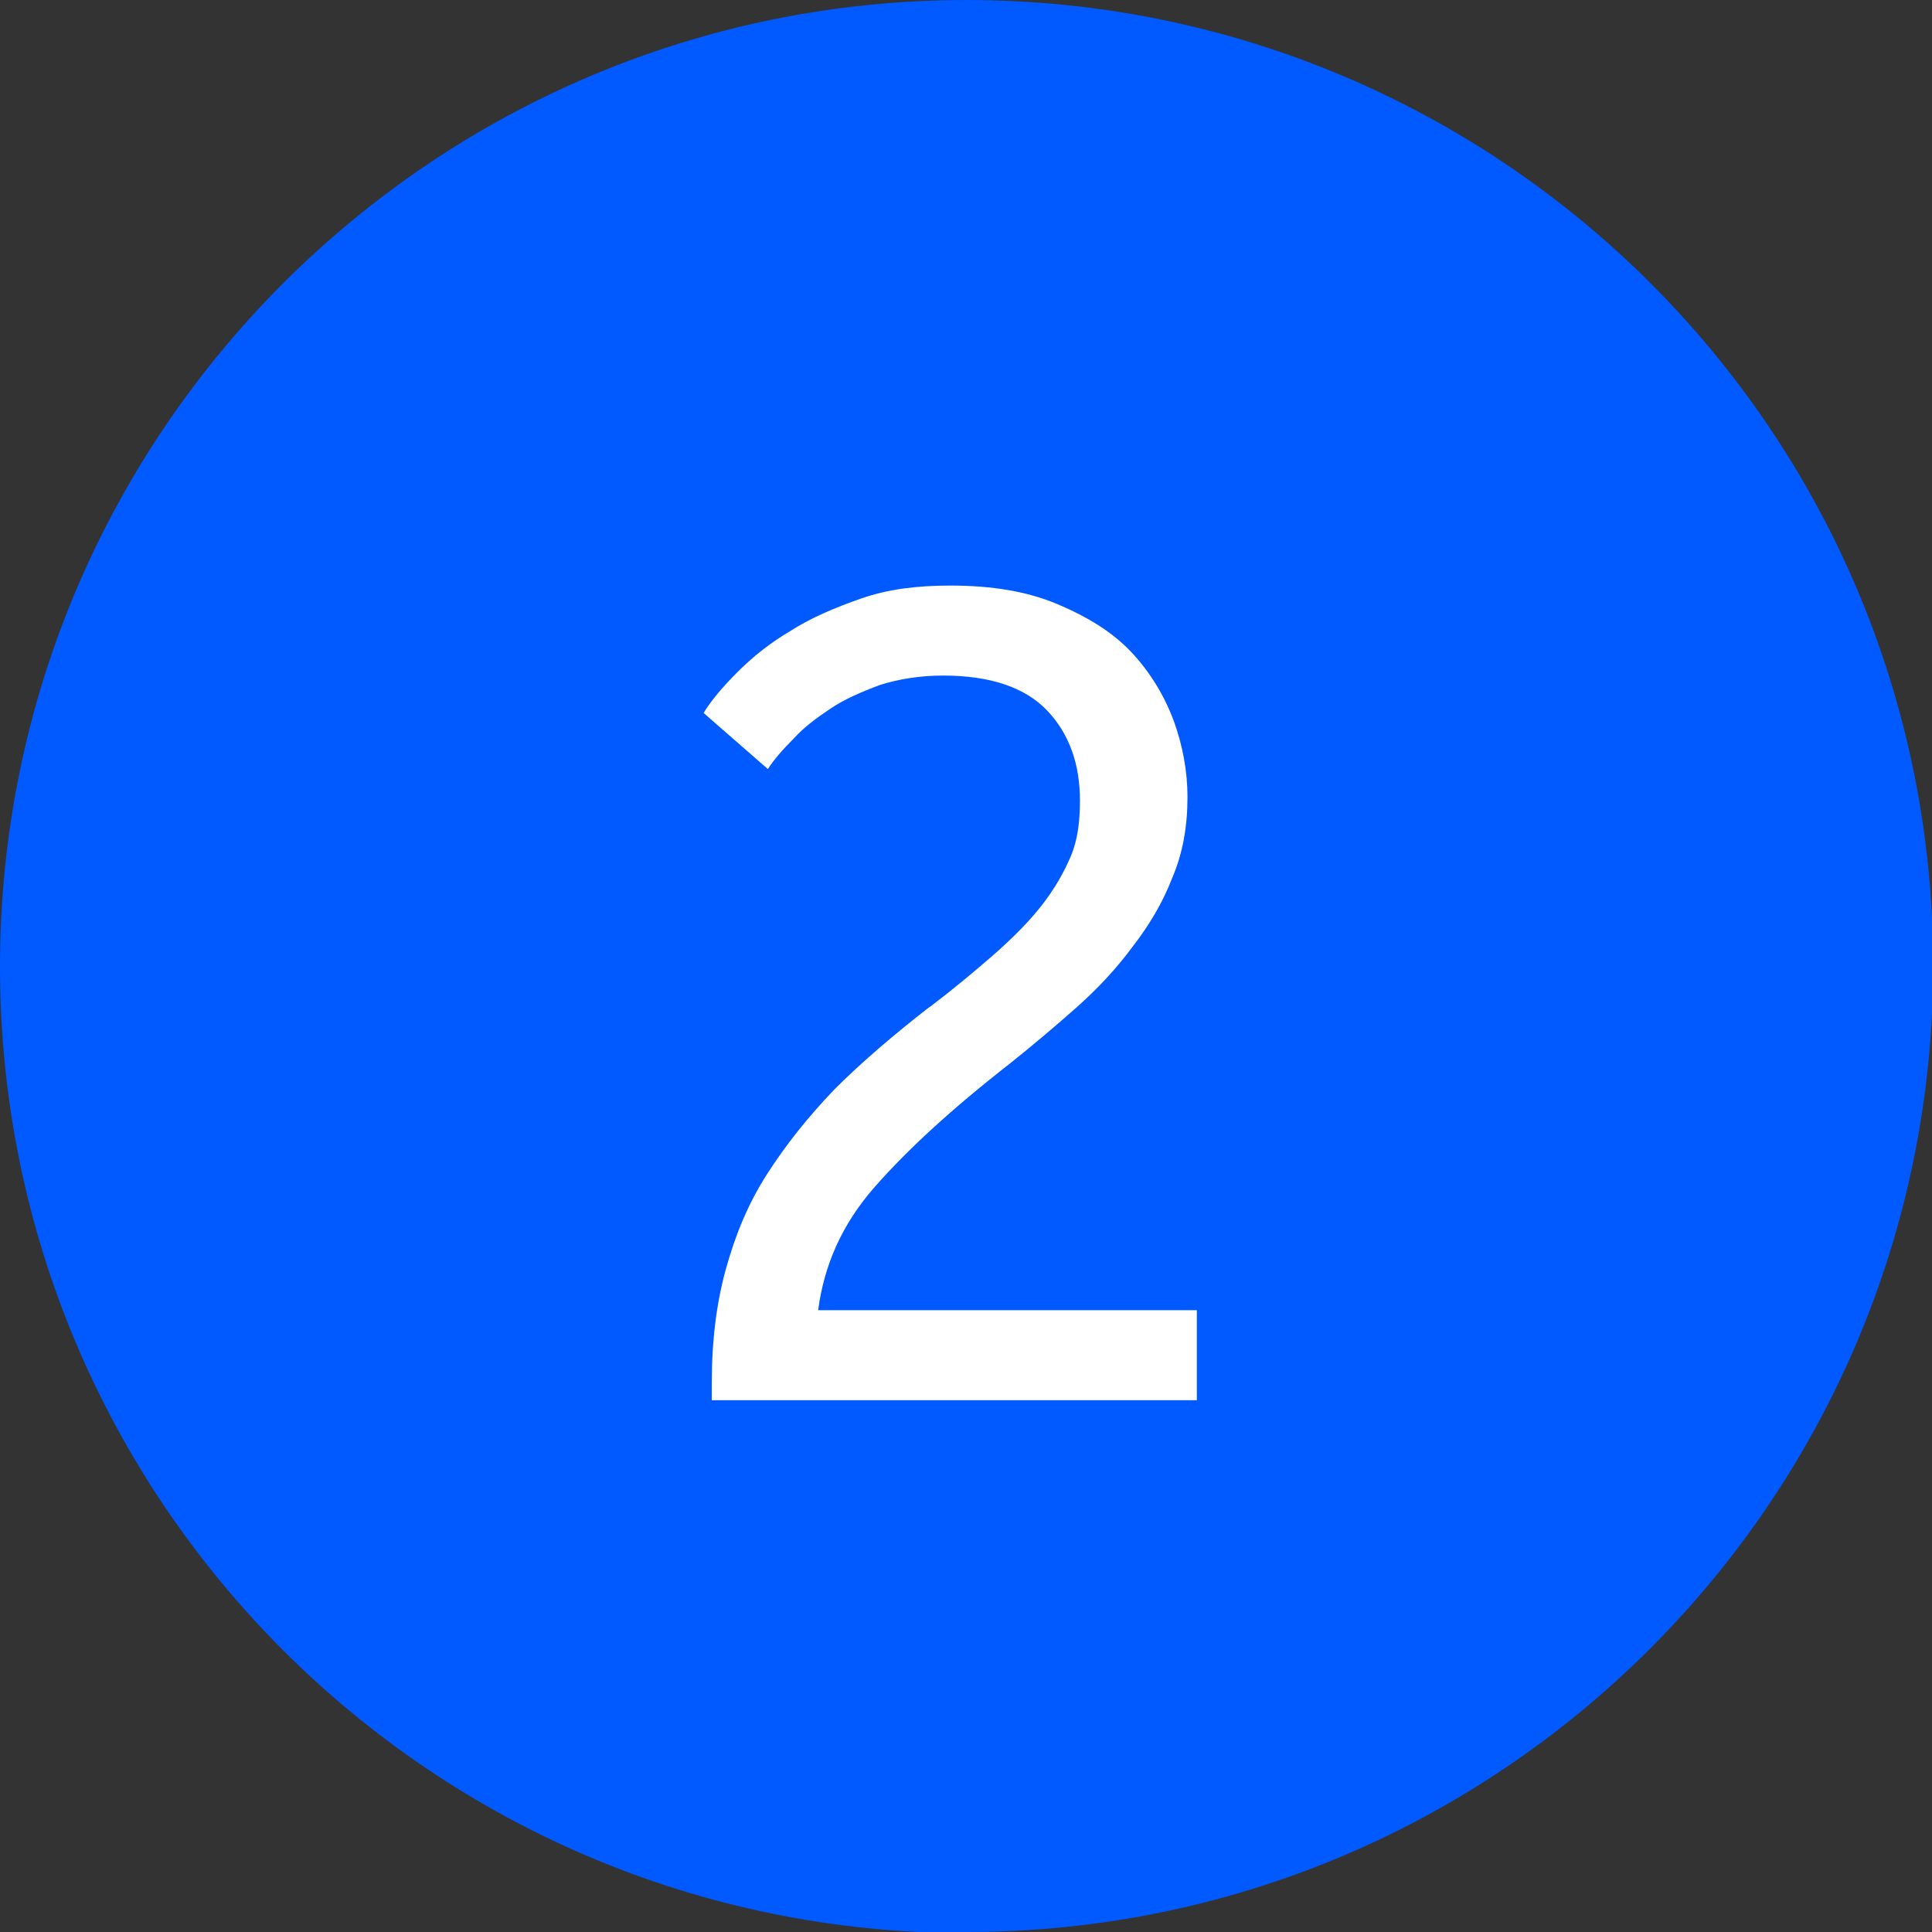
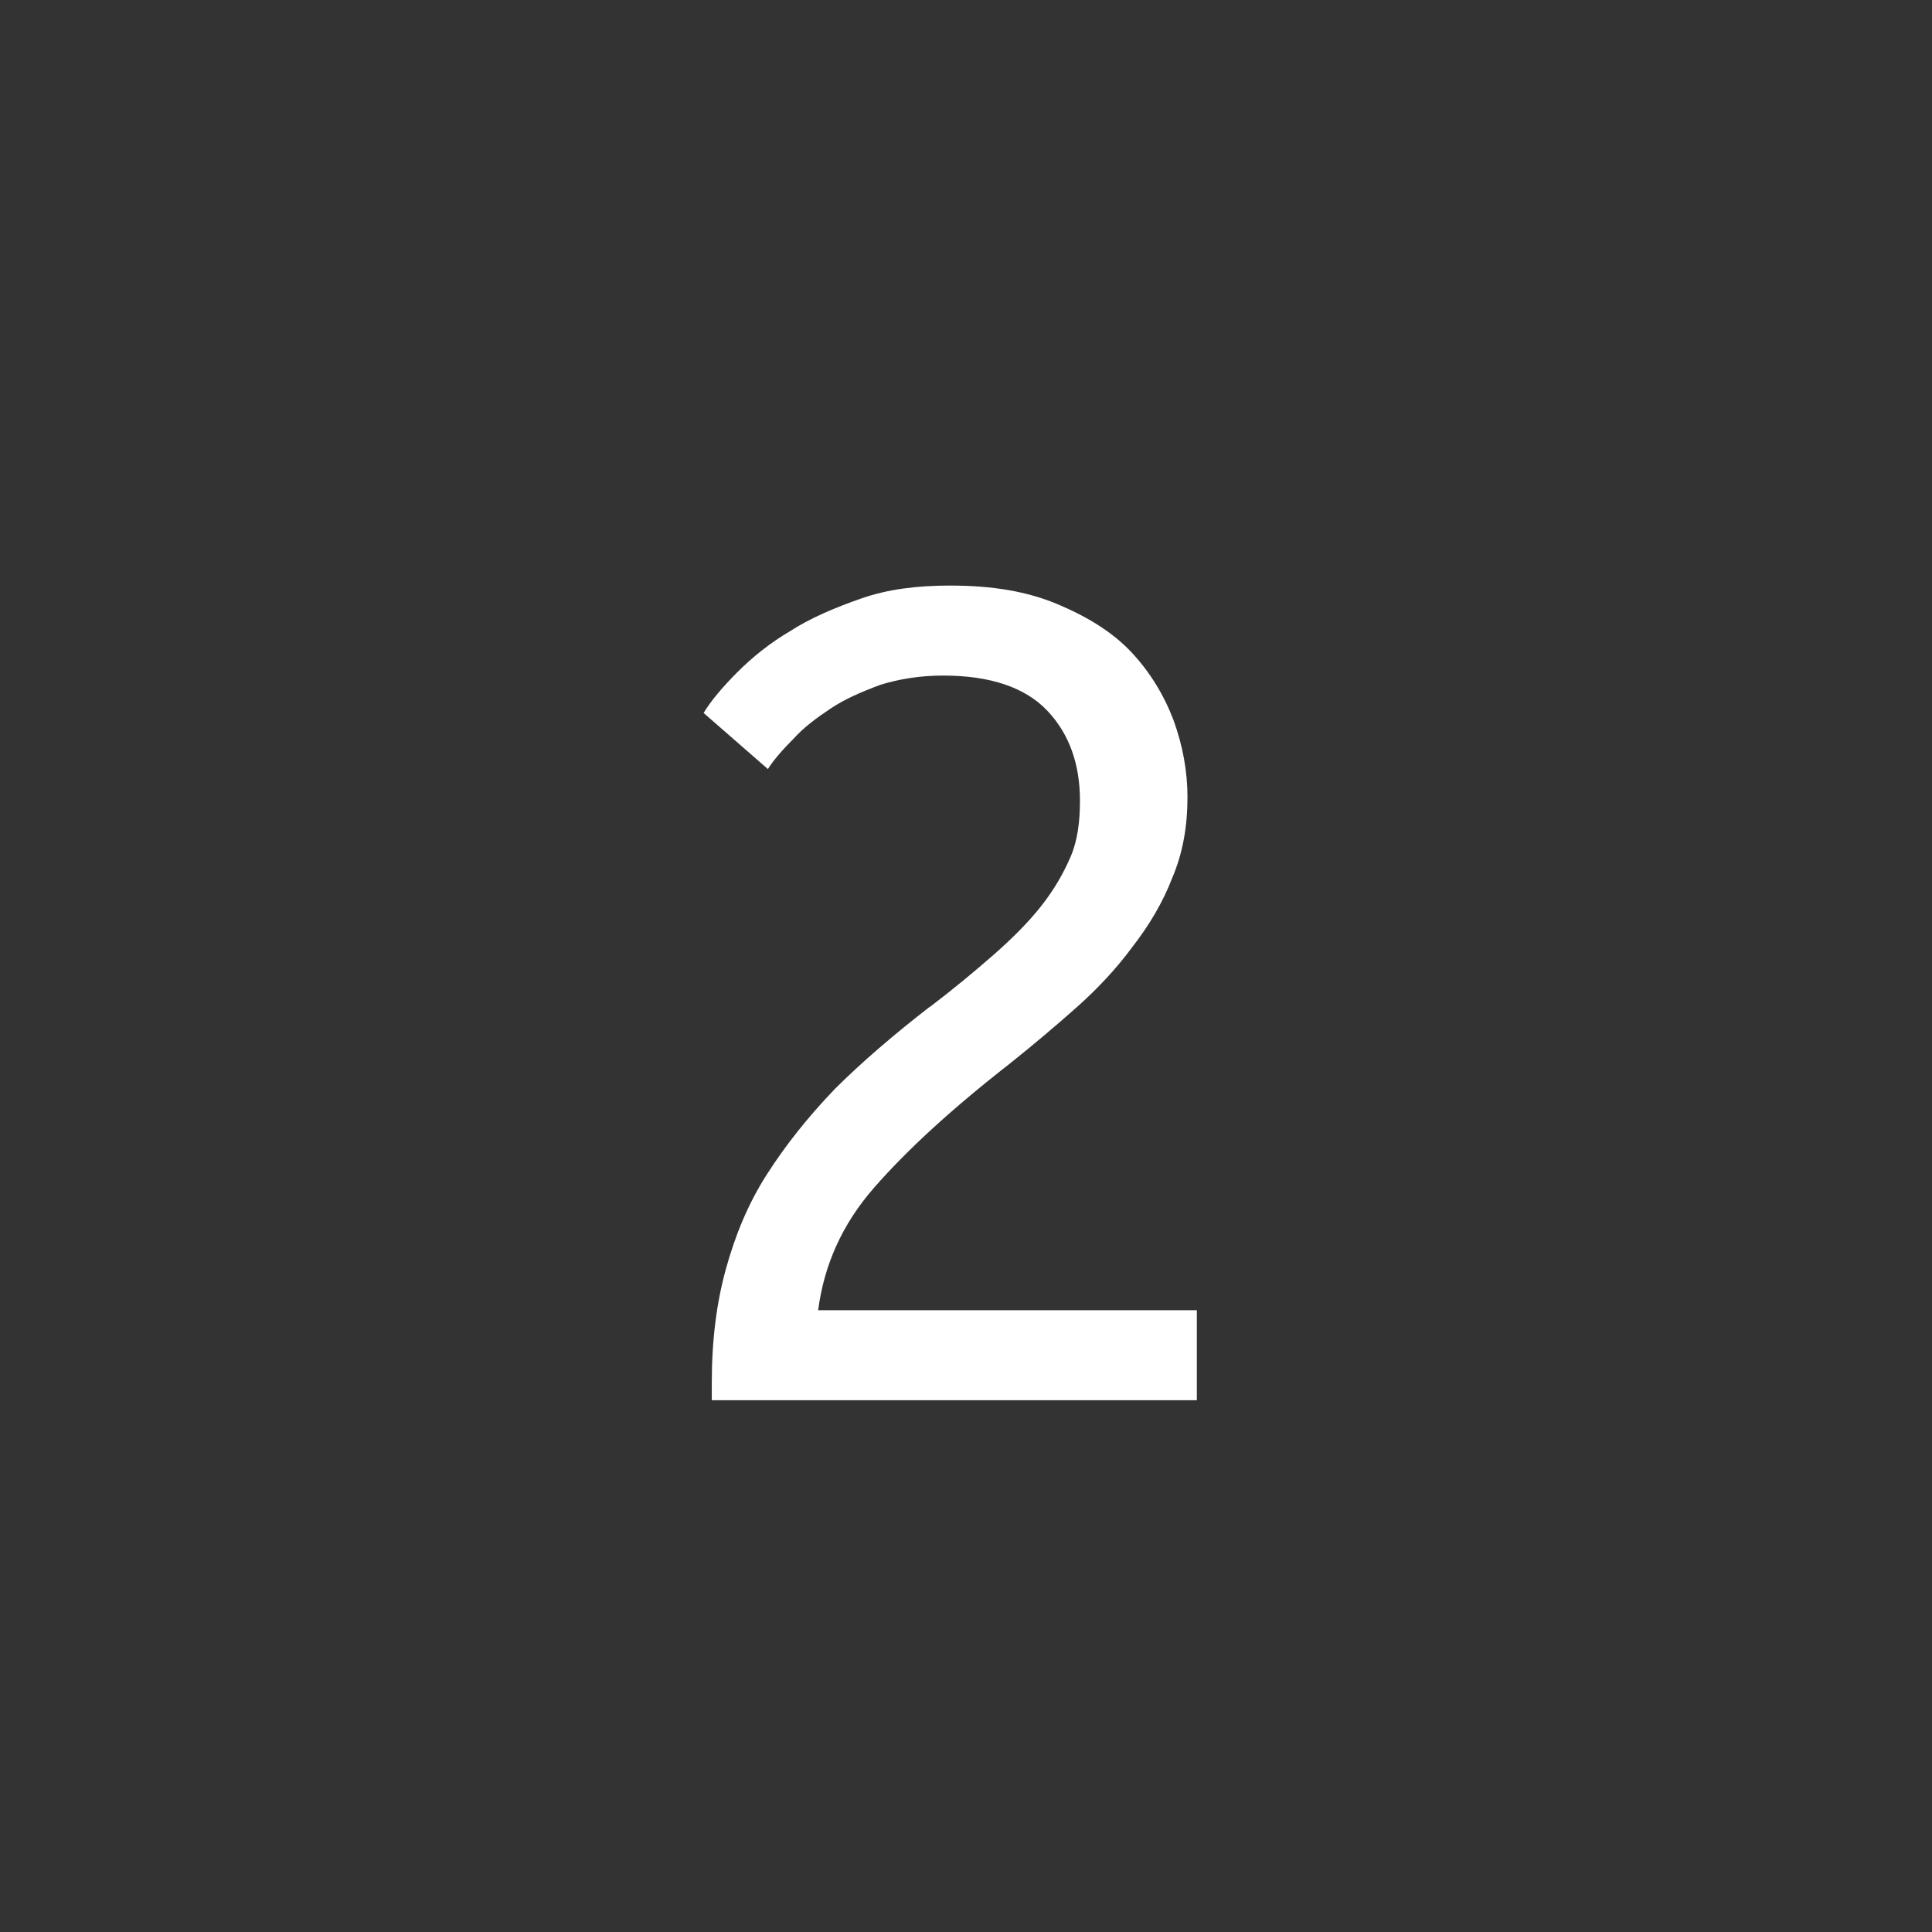
<svg xmlns="http://www.w3.org/2000/svg" id="Layer_2" viewBox="0 0 16.53 16.53">
  <rect x="0" y="0" width="16.53" height="16.53" fill="#333333" stroke="none" />
  <g id="Layer_1-2">
-     <path d="m8.27,16.53c4.56,0,8.27-3.7,8.27-8.27S12.83,0,8.27,0,0,3.7,0,8.27s3.7,8.27,8.27,8.27" style="fill:#005aff; stroke-width:0px;" />
    <path d="m7.95,8.62c.21-.16.39-.31.55-.45.16-.14.3-.28.41-.42.11-.14.19-.28.25-.42s.08-.3.08-.48c0-.31-.09-.57-.28-.77-.19-.2-.49-.3-.89-.3-.2,0-.38.03-.54.08-.16.06-.3.12-.42.2-.12.08-.23.16-.32.26-.09.09-.17.18-.22.26l-.55-.48c.06-.1.16-.22.29-.35.13-.13.28-.25.45-.35.17-.11.38-.2.61-.28s.48-.11.76-.11c.36,0,.66.05.92.16s.47.24.63.41.28.37.36.58c.08.22.12.44.12.66,0,.25-.04.48-.13.69-.08.21-.2.41-.34.59-.14.19-.3.36-.48.52-.18.16-.37.32-.57.48-.5.39-.88.74-1.16,1.06s-.43.67-.48,1.05h3.24v.77h-4.15v-.15c0-.36.04-.68.12-.97.08-.29.19-.56.35-.81s.35-.49.58-.73c.23-.23.51-.47.82-.71Z" style="fill:#fff; stroke-width:0px;" />
  </g>
</svg>